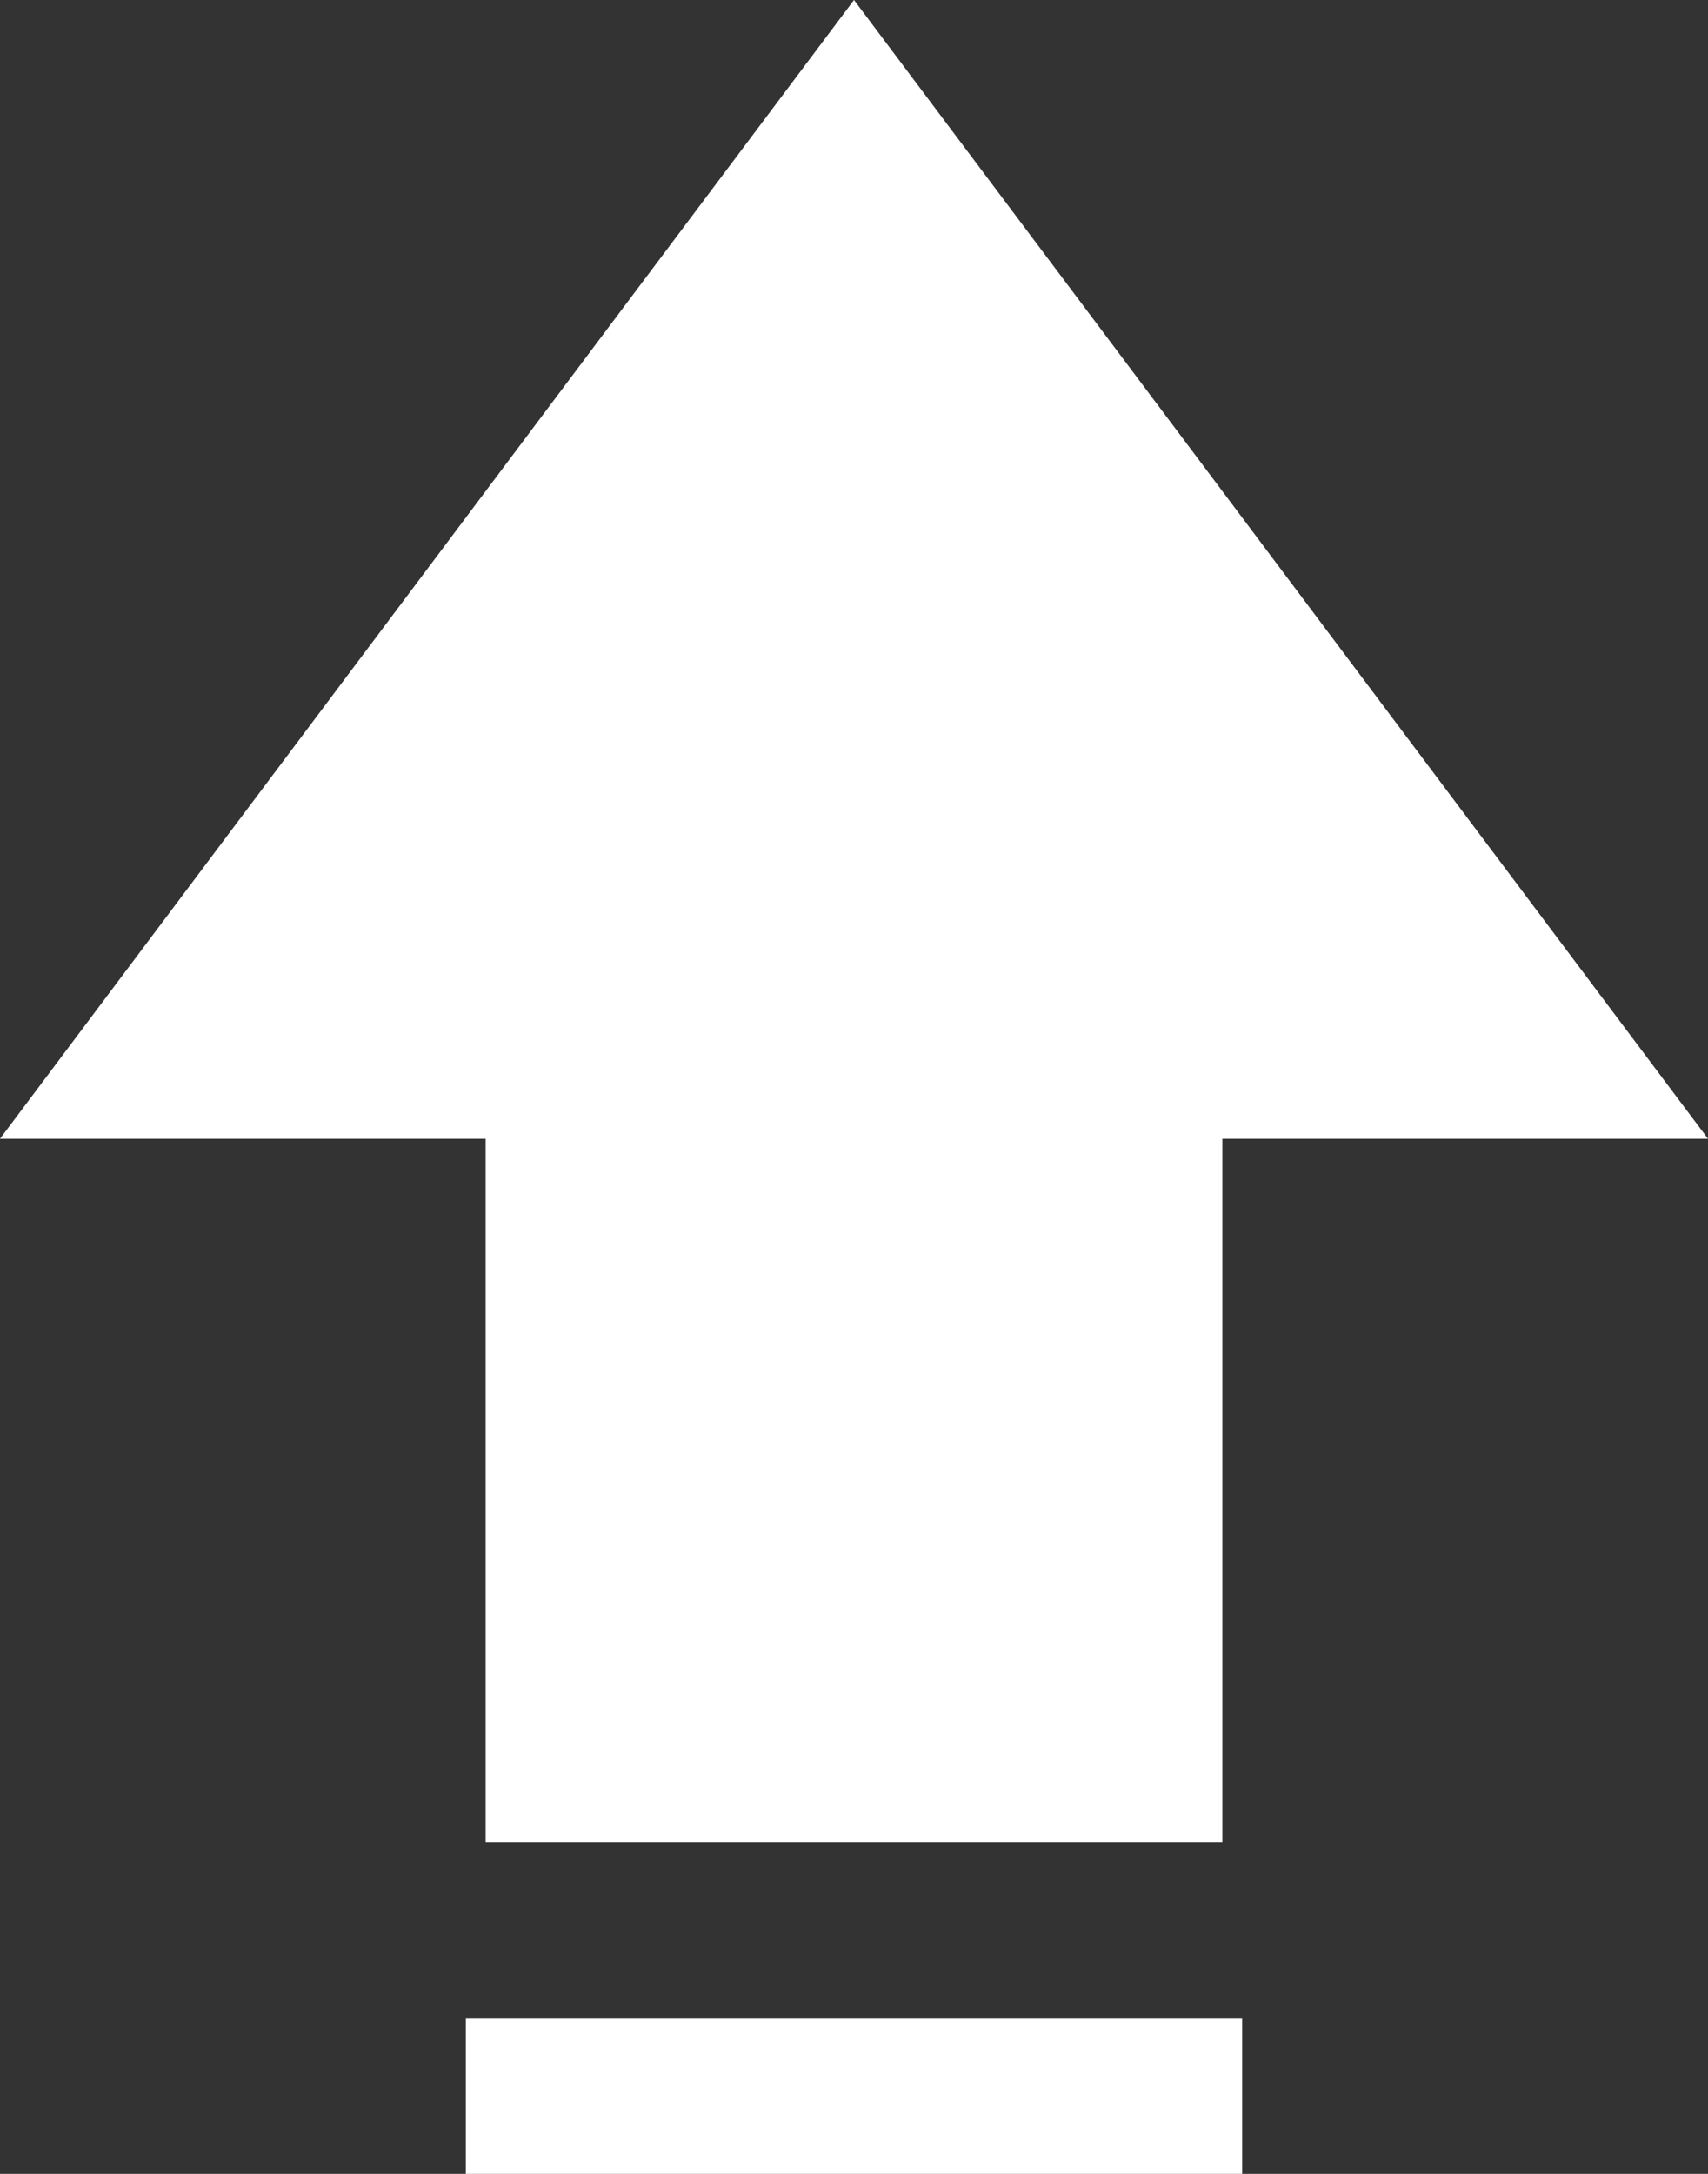
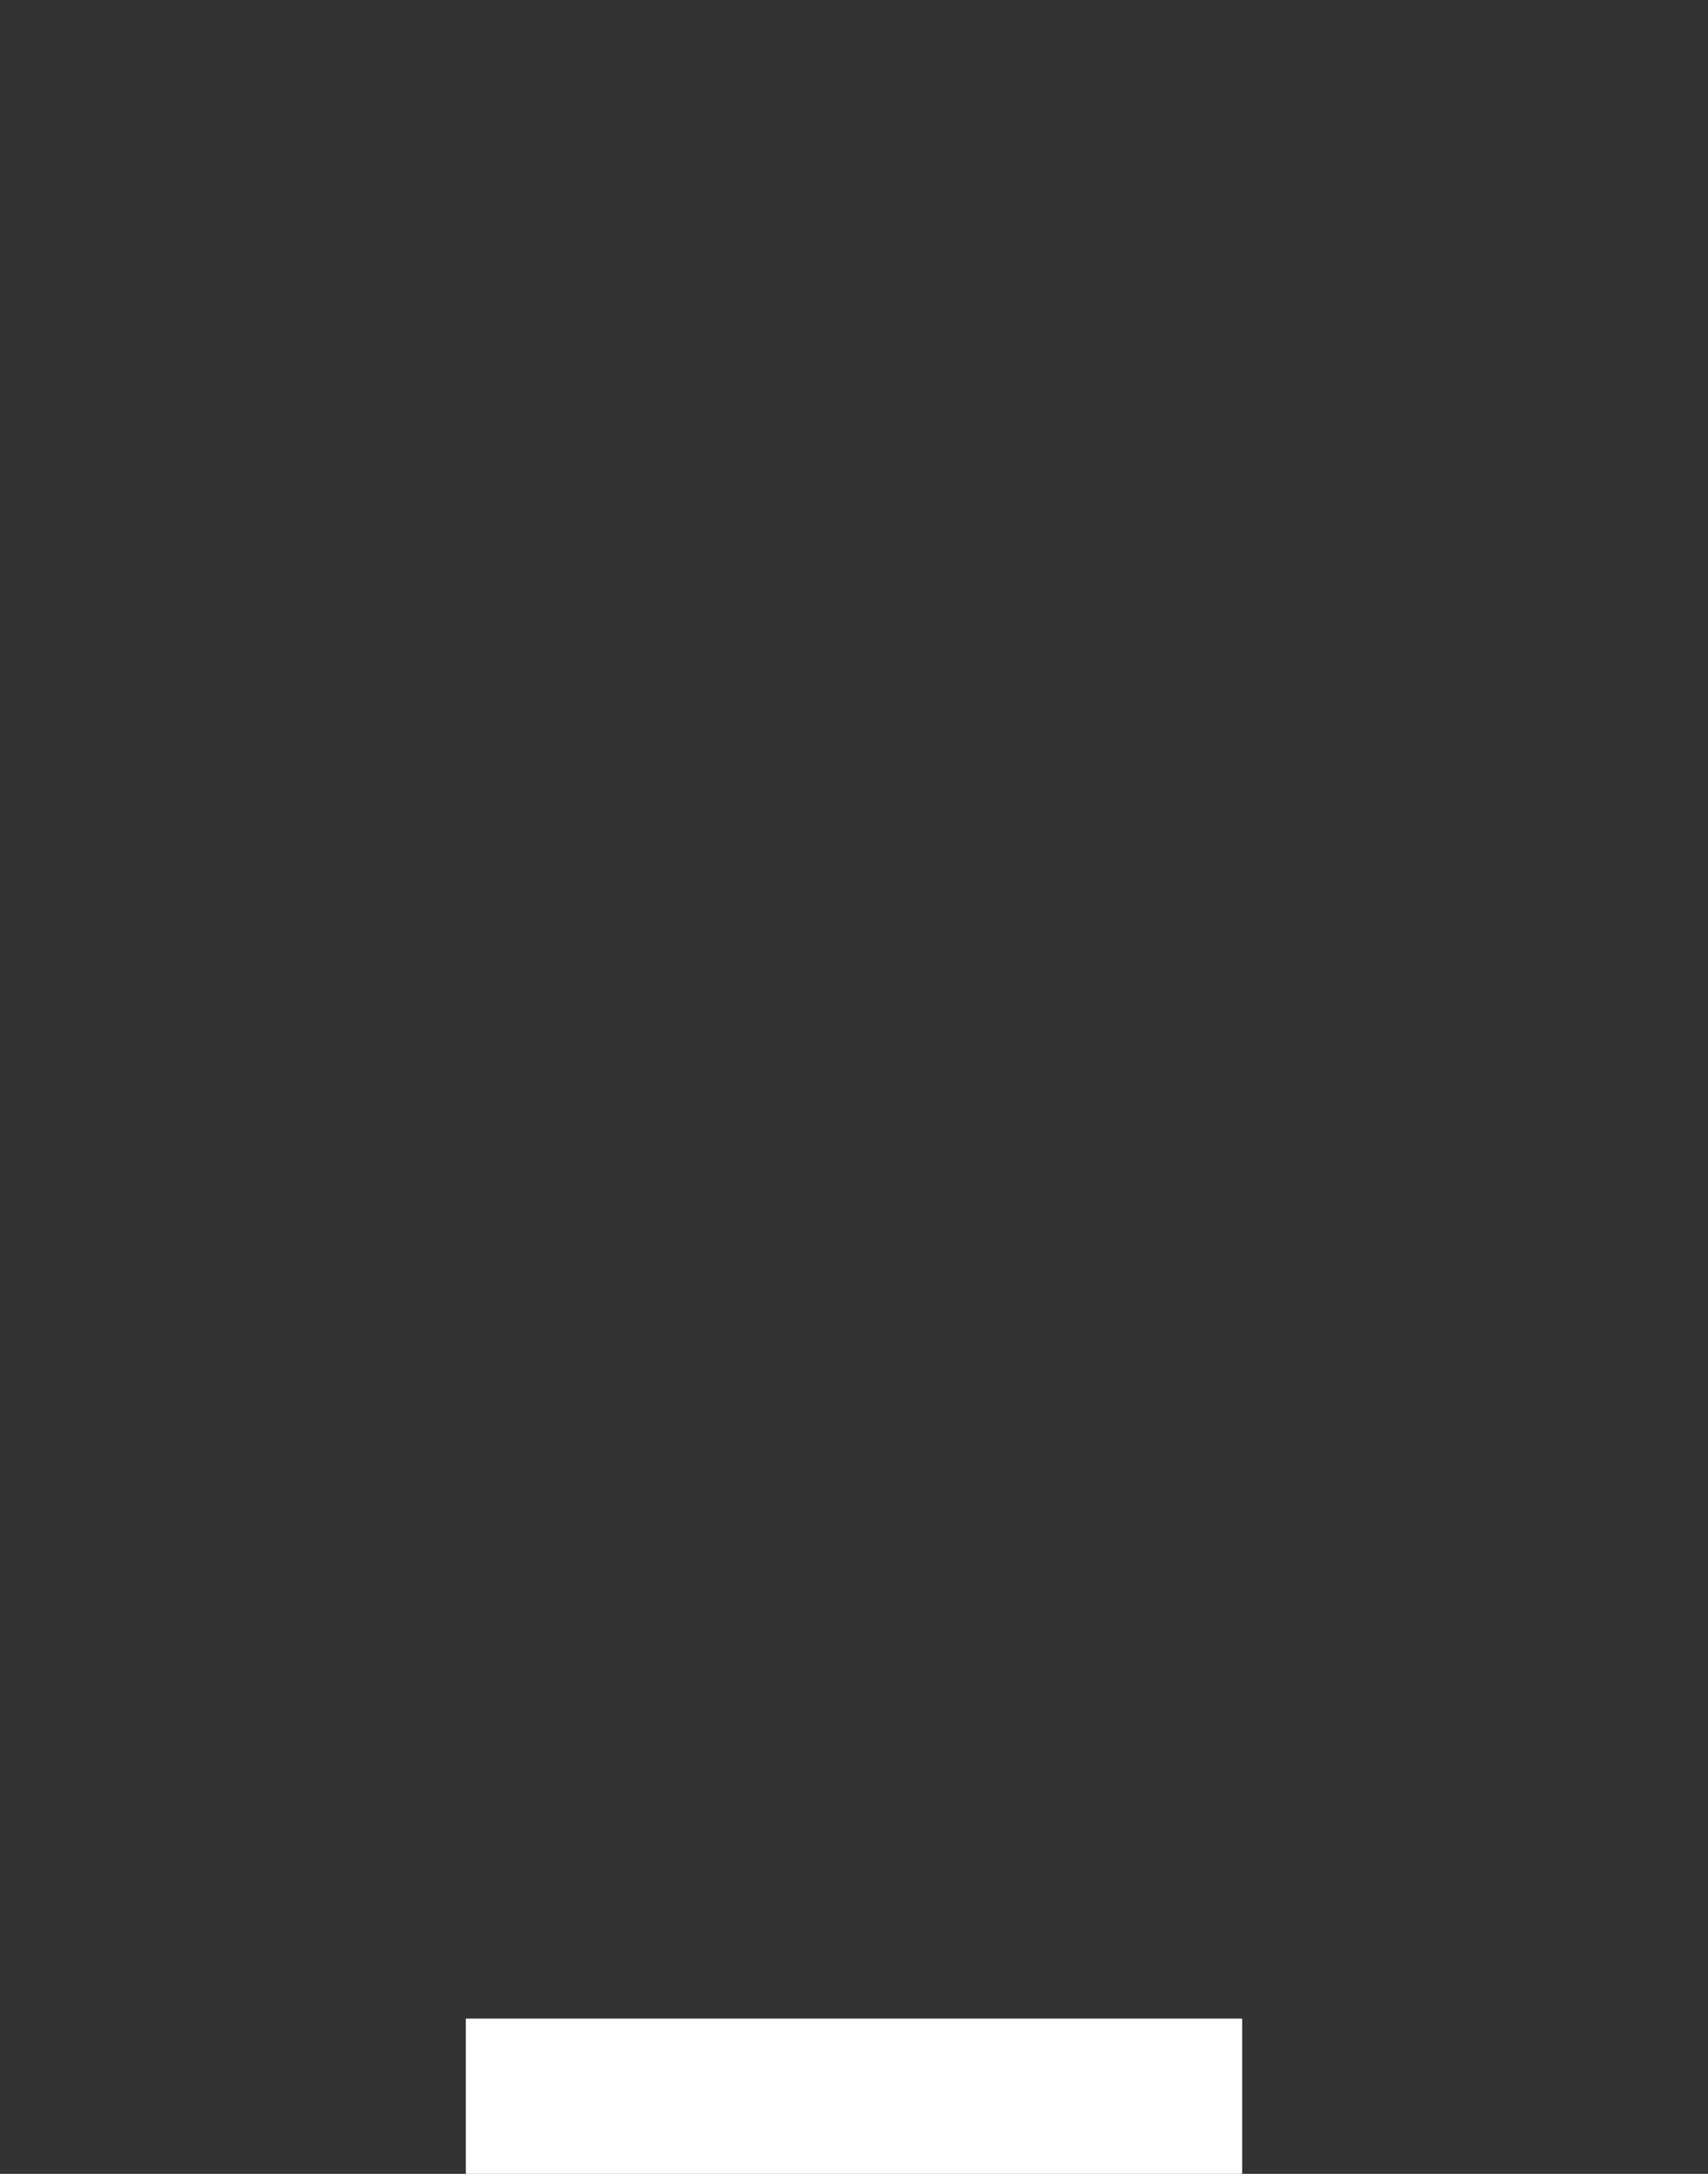
<svg xmlns="http://www.w3.org/2000/svg" width="22" height="28" viewBox="0 0 22 28" fill="none">
  <rect x="0" y="0" width="22" height="28" fill="#333333" stroke="none" />
-   <path d="M11 0L0 14.667H6.255V23.726H15.745V14.667H22L11 0Z" fill="white" />
  <line x1="6" y1="27" x2="16" y2="27" stroke="white" stroke-width="2" />
</svg>